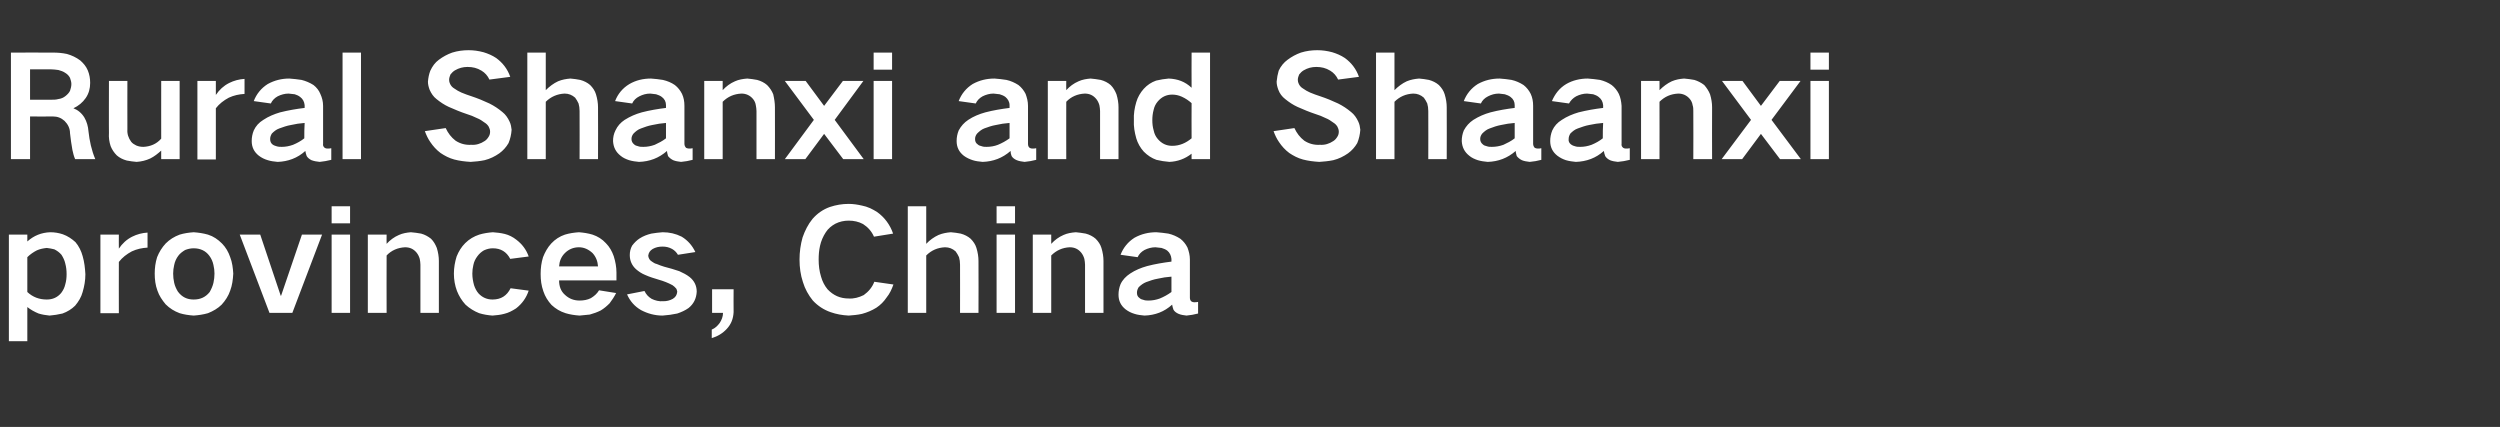
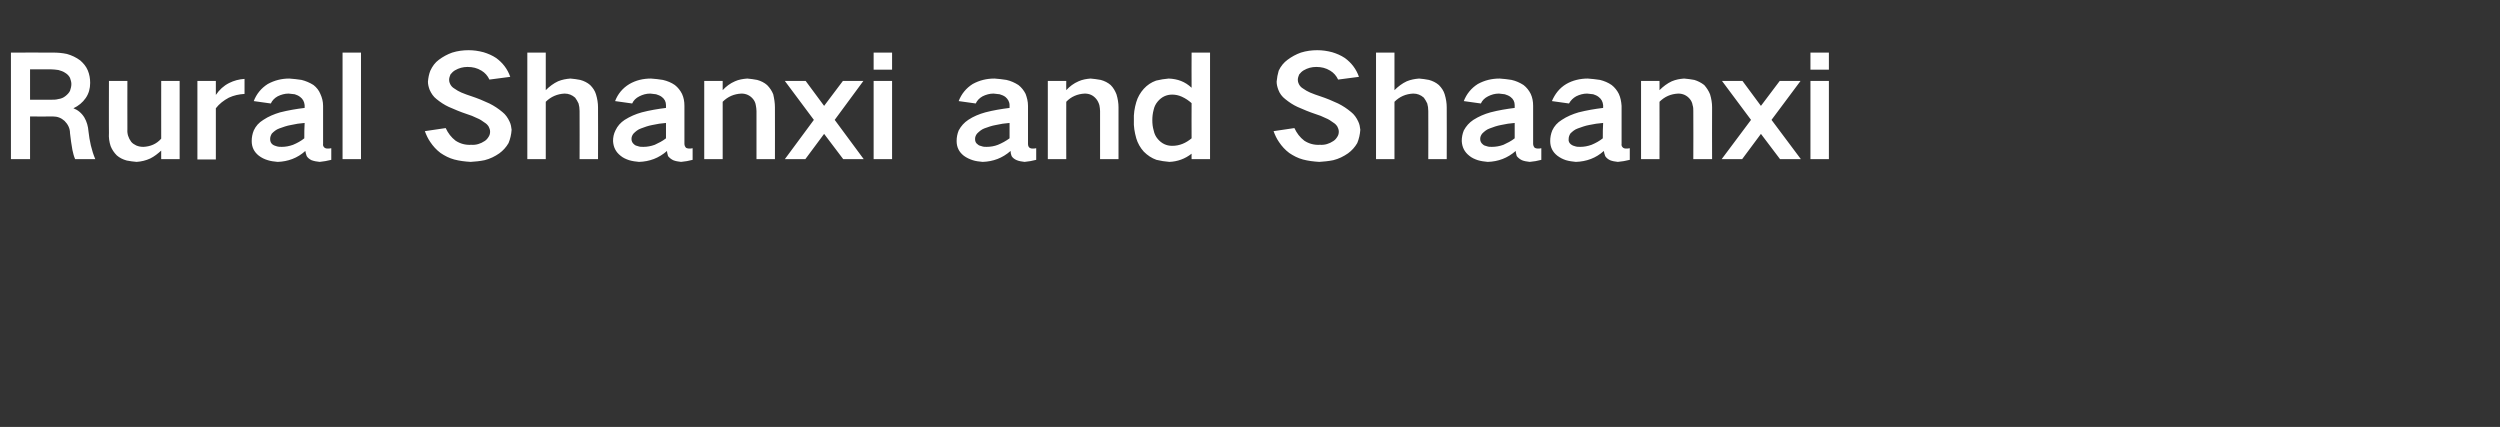
<svg xmlns="http://www.w3.org/2000/svg" version="1.1" width="732px" height="125px" viewBox="0 -10 732 125" style="top:-10px">
  <rect x="0" y="-10" width="732" height="125" fill="#333333" stroke="none" />
  <desc>Rural Shanxi and Shaanxi provinces, China</desc>
  <defs />
  <g id="Polygon136537">
-     <path d="M 2.6 58.7 L 2.6 89.9 L 8 89.9 C 8 89.9 8 79.93 8 79.9 C 9 80.7 10.1 81.3 11.3 81.8 C 12.3 82.1 13.4 82.3 14.5 82.4 C 15.8 82.3 17 82.1 18.3 81.8 C 19.7 81.3 21 80.5 22 79.5 C 23 78.3 23.8 77 24.2 75.5 C 24.7 73.8 25 72.1 25 70.3 C 24.9 68.5 24.7 66.7 24.2 65 C 23.8 63.5 23.1 62.1 22.1 60.9 C 21 59.9 19.8 59.1 18.4 58.6 C 17.2 58.2 16 58 14.7 58 C 12.1 58.1 9.9 59 8 60.7 C 8 60.74 8 58.7 8 58.7 L 2.6 58.7 Z M 10.8 63.3 C 11.7 62.9 12.7 62.7 13.7 62.6 C 14.4 62.7 15.2 62.8 15.9 63 C 16.7 63.4 17.4 63.9 18 64.6 C 18.5 65.4 18.9 66.2 19.1 67.1 C 19.4 68.2 19.5 69.2 19.5 70.3 C 19.5 71.3 19.4 72.3 19.1 73.3 C 18.9 74.2 18.5 75 17.9 75.8 C 16.8 77.1 15.4 77.7 13.7 77.7 C 11.5 77.7 9.6 77 8 75.5 C 8 75.5 8 65.3 8 65.3 C 8.8 64.5 9.8 63.8 10.8 63.3 C 10.8 63.3 10.8 63.3 10.8 63.3 Z M 29.4 58.7 L 29.4 81.7 L 34.8 81.7 C 34.8 81.7 34.77 66.73 34.8 66.7 C 35.8 65.4 37.1 64.4 38.6 63.6 C 40.1 62.9 41.6 62.6 43.2 62.5 C 43.2 62.5 43.2 58.1 43.2 58.1 C 41.6 58.2 40.1 58.6 38.7 59.3 C 37.1 60.1 35.8 61.3 34.8 62.8 C 34.77 62.75 34.8 58.7 34.8 58.7 L 29.4 58.7 Z M 46 65.3 C 45.5 66.9 45.3 68.5 45.3 70.1 C 45.3 71.8 45.5 73.5 46.1 75.1 C 46.6 76.6 47.5 77.9 48.5 79.1 C 49.7 80.3 51 81.1 52.6 81.7 C 53.9 82.1 55.3 82.3 56.7 82.4 C 58.1 82.3 59.5 82.1 60.9 81.7 C 62.4 81.1 63.8 80.3 64.9 79.2 C 66 78 66.9 76.6 67.4 75.1 C 68 73.5 68.2 71.9 68.3 70.1 C 68.2 68.5 68 66.8 67.4 65.3 C 66.9 63.8 66.1 62.4 65 61.3 C 63.8 60.1 62.5 59.2 60.9 58.7 C 59.5 58.3 58.1 58.1 56.7 58 C 55.3 58.1 53.9 58.3 52.6 58.7 C 51 59.3 49.7 60.1 48.5 61.3 C 47.4 62.5 46.6 63.8 46 65.3 C 46 65.3 46 65.3 46 65.3 Z M 51 72.8 C 50.8 71.9 50.7 71 50.7 70.1 C 50.7 69.3 50.8 68.4 51 67.6 C 51.2 66.6 51.6 65.7 52.2 64.9 C 52.7 64.2 53.4 63.7 54.2 63.2 C 55 62.9 55.8 62.7 56.7 62.7 C 58.6 62.7 60.2 63.4 61.3 64.9 C 61.9 65.7 62.3 66.6 62.5 67.6 C 62.7 68.4 62.8 69.3 62.8 70.1 C 62.8 71 62.7 71.9 62.5 72.8 C 62.3 73.7 61.9 74.6 61.4 75.5 C 60.2 77 58.7 77.7 56.7 77.7 C 54.8 77.7 53.3 77 52.1 75.4 C 51.6 74.6 51.2 73.7 51 72.8 C 51 72.8 51 72.8 51 72.8 Z M 70.2 58.7 L 78.9 81.6 L 85.6 81.6 L 94.3 58.7 L 88.4 58.7 L 82.3 76.6 L 82.2 76.6 L 76.2 58.7 L 70.2 58.7 Z M 97.1 58.7 L 97.1 81.6 L 102.5 81.6 L 102.5 58.7 L 97.1 58.7 Z M 97.1 50.4 L 97.1 55.4 L 102.5 55.4 L 102.5 50.4 L 97.1 50.4 Z M 107.7 58.7 L 107.7 81.6 L 113.2 81.6 C 113.2 81.6 113.16 64.84 113.2 64.8 C 114.6 63.3 116.5 62.5 118.6 62.4 C 120 62.4 121.1 62.9 122 64 C 122.4 64.5 122.7 65.1 122.9 65.8 C 123 66.4 123.1 66.9 123.1 67.5 C 123.08 67.51 123.1 81.6 123.1 81.6 L 128.5 81.6 C 128.5 81.6 128.49 66.44 128.5 66.4 C 128.5 65.2 128.3 63.9 127.9 62.6 C 127.5 61.6 127 60.7 126.2 59.9 C 125.3 59.2 124.4 58.7 123.3 58.4 C 122.3 58.2 121.3 58.1 120.3 58 C 119.1 58.1 117.9 58.3 116.8 58.8 C 115.4 59.4 114.2 60.3 113.2 61.4 C 113.16 61.36 113.2 58.7 113.2 58.7 L 107.7 58.7 Z M 133.7 65.1 C 133.2 66.7 132.9 68.4 132.9 70.1 C 132.9 71.9 133.2 73.6 133.8 75.2 C 134.4 76.7 135.2 78 136.3 79.2 C 137.5 80.3 138.8 81.1 140.3 81.7 C 141.6 82.1 142.9 82.3 144.2 82.4 C 145.4 82.3 146.5 82.2 147.6 81.9 C 148.9 81.6 150 81 151.1 80.3 C 152.9 78.9 154.1 77.2 154.8 75.1 C 154.8 75.1 149.5 74.4 149.5 74.4 C 148.4 76.6 146.7 77.7 144.2 77.7 C 142.6 77.7 141.2 77.1 140.1 75.9 C 139.5 75.2 139.1 74.4 138.8 73.5 C 138.5 72.4 138.3 71.3 138.3 70.1 C 138.3 69.3 138.4 68.4 138.6 67.6 C 138.8 66.6 139.2 65.8 139.8 65 C 140.3 64.3 141 63.7 141.7 63.3 C 142.6 62.9 143.4 62.7 144.3 62.7 C 146.6 62.7 148.3 63.7 149.4 65.8 C 149.4 65.8 154.8 65.1 154.8 65.1 C 154.1 63.1 152.9 61.5 151.2 60.2 C 150.2 59.4 149 58.8 147.8 58.5 C 146.6 58.2 145.5 58.1 144.3 58 C 143 58.1 141.6 58.3 140.3 58.7 C 138.8 59.2 137.4 60 136.2 61.2 C 135.1 62.3 134.3 63.6 133.7 65.1 C 133.7 65.1 133.7 65.1 133.7 65.1 Z M 159 65.3 C 158.5 66.9 158.3 68.5 158.3 70.2 C 158.3 72 158.5 73.6 159.1 75.3 C 159.6 76.8 160.4 78.1 161.5 79.3 C 162.7 80.4 164 81.2 165.6 81.7 C 166.9 82.1 168.3 82.3 169.7 82.4 C 170.7 82.3 171.7 82.2 172.7 82.1 C 173.8 81.8 174.9 81.4 175.9 80.9 C 176.9 80.3 177.7 79.6 178.5 78.8 C 179.2 77.9 179.9 76.8 180.4 75.8 C 180.4 75.8 175.4 75 175.4 75 C 174.8 76 174 76.7 173 77.3 C 172 77.8 170.9 78 169.7 78 C 168.1 78 166.7 77.5 165.5 76.4 C 164.2 75.3 163.7 73.8 163.7 72.1 C 163.71 72.1 180.5 72.1 180.5 72.1 C 180.5 72.1 180.52 69.81 180.5 69.8 C 180.5 68.2 180.2 66.6 179.7 65 C 179.2 63.6 178.5 62.3 177.4 61.2 C 176.3 60 175 59.2 173.5 58.7 C 172.2 58.3 170.8 58.1 169.5 58 C 168.1 58.1 166.7 58.3 165.4 58.7 C 163.9 59.2 162.5 60.1 161.4 61.3 C 160.3 62.5 159.6 63.8 159 65.3 C 159 65.3 159 65.3 159 65.3 Z M 163.7 68 C 163.8 66.5 164.3 65.2 165.4 64.1 C 166.5 63 167.9 62.4 169.5 62.4 C 171 62.4 172.3 63 173.5 64.1 C 174.5 65.2 175 66.5 175.1 68 C 175.1 68 163.7 68 163.7 68 Z M 183.6 76.2 C 184.5 78.2 185.8 79.7 187.7 80.8 C 189.6 81.8 191.7 82.4 194 82.4 C 195.5 82.3 196.9 82.1 198.3 81.8 C 199.5 81.4 200.6 80.9 201.6 80.2 C 203.1 79 203.9 77.4 204 75.4 C 204 73.7 203.3 72.2 201.9 71.1 C 201 70.4 200 69.9 198.9 69.4 C 197.5 68.9 196 68.5 194.5 68.1 C 193.8 67.9 193 67.6 192.3 67.3 C 191.8 67.2 191.3 66.9 190.9 66.6 C 190.2 66.2 189.9 65.6 189.8 64.9 C 189.9 64 190.3 63.4 191.1 62.9 C 192 62.4 192.9 62.2 194 62.2 C 195 62.2 195.9 62.4 196.8 62.9 C 197.5 63.3 198.1 63.9 198.5 64.6 C 198.5 64.6 203.6 63.8 203.6 63.8 C 202.7 61.9 201.4 60.4 199.6 59.3 C 197.8 58.4 196 58 194 58 C 192.9 58.1 191.8 58.2 190.7 58.4 C 189.5 58.7 188.4 59.1 187.3 59.8 C 186.5 60.3 185.7 61.1 185.1 61.9 C 184.6 62.8 184.4 63.7 184.4 64.7 C 184.4 66.3 185 67.7 186.2 68.8 C 187 69.5 187.9 70.1 188.9 70.5 C 190.2 71.1 191.6 71.5 192.9 71.9 C 194.3 72.3 195.6 72.8 196.9 73.5 C 197.3 73.8 197.7 74.1 198 74.5 C 198.2 74.8 198.2 75.1 198.3 75.4 C 198.2 76.4 197.8 77 197 77.5 C 196.1 78 195.2 78.2 194.2 78.2 C 193 78.3 191.8 78 190.8 77.5 C 189.8 76.9 189.2 76.2 188.7 75.2 C 188.7 75.2 183.6 76.2 183.6 76.2 Z M 210.7 84.6 C 210.1 85.4 209.4 86.1 208.4 86.5 C 208.4 86.5 208.4 89 208.4 89 C 210.1 88.5 211.6 87.6 212.8 86.3 C 214.1 84.9 214.7 83.3 214.8 81.4 C 214.76 81.41 214.8 74.7 214.8 74.7 L 208.5 74.7 L 208.5 81.6 C 208.5 81.6 211.68 81.61 211.7 81.6 C 211.7 82.7 211.3 83.7 210.7 84.6 C 210.7 84.6 210.7 84.6 210.7 84.6 Z M 235 59.5 C 234.4 61.6 234.1 63.8 234.1 66 C 234.1 68.3 234.4 70.5 235.1 72.6 C 235.7 74.6 236.7 76.4 238 78 C 239.5 79.6 241.2 80.7 243.2 81.4 C 244.9 82 246.6 82.3 248.5 82.4 C 249.8 82.3 251.1 82.2 252.4 81.9 C 253.9 81.5 255.3 80.9 256.6 80.1 C 257.8 79.3 258.8 78.3 259.6 77.1 C 260.5 76 261.1 74.7 261.6 73.3 C 261.6 73.3 256 72.5 256 72.5 C 255.4 74.1 254.3 75.4 252.9 76.4 C 251.5 77.1 250 77.5 248.5 77.4 C 246 77.4 244 76.5 242.3 74.7 C 241.4 73.6 240.8 72.4 240.4 71 C 239.9 69.4 239.7 67.7 239.7 66 C 239.7 64.7 239.8 63.3 240.1 62 C 240.4 60.6 241 59.2 241.8 58 C 242.5 56.9 243.5 56.1 244.6 55.5 C 245.8 54.9 247.1 54.6 248.5 54.6 C 250 54.6 251.4 54.9 252.7 55.6 C 254.1 56.5 255.2 57.7 255.9 59.3 C 255.9 59.3 261.5 58.4 261.5 58.4 C 260.6 55.8 259 53.6 256.7 52 C 255.4 51.2 254 50.5 252.4 50.2 C 251.1 49.9 249.8 49.7 248.5 49.7 C 246.6 49.7 244.8 50 243 50.6 C 241 51.3 239.3 52.5 237.9 54.1 C 236.6 55.7 235.7 57.5 235 59.5 C 235 59.5 235 59.5 235 59.5 Z M 265.8 50.4 L 265.8 81.6 L 271.2 81.6 C 271.2 81.6 271.21 64.84 271.2 64.8 C 272.7 63.3 274.5 62.5 276.7 62.4 C 277.9 62.4 278.9 62.8 279.8 63.6 C 280.2 64.1 280.5 64.7 280.8 65.3 C 281 66 281.1 66.7 281.1 67.5 C 281.13 67.51 281.1 81.6 281.1 81.6 L 286.5 81.6 C 286.5 81.6 286.55 66.44 286.5 66.4 C 286.5 65.2 286.3 63.9 285.9 62.6 C 285.6 61.6 285 60.7 284.2 59.9 C 283.4 59.2 282.4 58.7 281.3 58.4 C 280.4 58.2 279.4 58.1 278.4 58 C 277.2 58.1 276 58.3 274.8 58.8 C 273.5 59.4 272.2 60.3 271.2 61.4 C 271.21 61.4 271.2 50.4 271.2 50.4 L 265.8 50.4 Z M 291.8 58.7 L 291.8 81.6 L 297.2 81.6 L 297.2 58.7 L 291.8 58.7 Z M 291.8 50.4 L 291.8 55.4 L 297.2 55.4 L 297.2 50.4 L 291.8 50.4 Z M 302.4 58.7 L 302.4 81.6 L 307.8 81.6 C 307.8 81.6 307.78 64.84 307.8 64.8 C 309.3 63.3 311.1 62.5 313.2 62.4 C 314.6 62.4 315.7 62.9 316.6 64 C 317 64.5 317.3 65.1 317.5 65.8 C 317.6 66.4 317.7 66.9 317.7 67.5 C 317.7 67.51 317.7 81.6 317.7 81.6 L 323.1 81.6 C 323.1 81.6 323.12 66.44 323.1 66.4 C 323.1 65.2 322.9 63.9 322.5 62.6 C 322.2 61.6 321.6 60.7 320.8 59.9 C 320 59.2 319 58.7 317.9 58.4 C 316.9 58.2 315.9 58.1 315 58 C 313.7 58.1 312.5 58.3 311.4 58.8 C 310 59.4 308.8 60.3 307.8 61.4 C 307.78 61.36 307.8 58.7 307.8 58.7 L 302.4 58.7 Z M 333.7 77.3 C 333.1 76.9 332.9 76.4 332.9 75.7 C 332.9 75.1 333.1 74.6 333.4 74.1 C 334 73.5 334.8 72.9 335.6 72.6 C 336.7 72.2 337.8 71.8 339 71.6 C 340.3 71.3 341.6 71.1 343 71 C 343 72.5 343 74 343 75.5 C 341.9 76.3 340.8 76.9 339.6 77.4 C 338.5 77.8 337.4 78 336.3 78 C 335.8 78 335.3 78 334.8 77.8 C 334.4 77.7 334 77.6 333.7 77.3 C 333.7 77.3 333.7 77.3 333.7 77.3 Z M 328.1 73.2 C 327.7 74.2 327.5 75.2 327.5 76.3 C 327.5 78.1 328.2 79.5 329.6 80.6 C 330.4 81.2 331.2 81.6 332.2 81.9 C 333.1 82.2 334.1 82.3 335.1 82.4 C 338.2 82.3 340.9 81.3 343.2 79.2 C 343.3 79.7 343.4 80.2 343.6 80.7 C 343.9 81.2 344.4 81.6 345.1 81.9 C 345.8 82.2 346.6 82.3 347.4 82.4 C 348.5 82.3 349.7 82.1 350.8 81.8 C 350.8 81.8 350.8 78.4 350.8 78.4 C 350.4 78.5 350 78.5 349.6 78.5 C 349.4 78.5 349.1 78.4 348.9 78.3 C 348.5 78 348.4 77.6 348.4 77.1 C 348.4 77.1 348.4 66 348.4 66 C 348.4 64.7 348.1 63.6 347.7 62.5 C 347.2 61.5 346.5 60.6 345.6 59.9 C 344.5 59.2 343.4 58.7 342.1 58.4 C 340.9 58.2 339.7 58.1 338.6 58 C 336.3 58 334.2 58.5 332.2 59.6 C 330.3 60.8 328.9 62.5 328.1 64.6 C 328.1 64.6 333.1 65.3 333.1 65.3 C 333.5 64.4 334.2 63.7 335.1 63.2 C 336.1 62.7 337.2 62.4 338.3 62.4 C 338.9 62.5 339.5 62.5 340.1 62.6 C 340.7 62.8 341.3 63 341.8 63.4 C 342.5 64 342.9 64.8 343 65.8 C 343 65.8 343 66.6 343 66.6 C 340.6 66.9 338.2 67.3 335.9 67.9 C 334.1 68.4 332.4 69.1 330.9 70.1 C 329.7 70.9 328.7 71.9 328.1 73.2 C 328.1 73.2 328.1 73.2 328.1 73.2 Z " stroke="none" fill="#ffffff" />
-   </g>
+     </g>
  <g id="Polygon136536">
    <path d="M 3.2 5.4 L 3.2 36.6 L 8.8 36.6 L 8.8 24.1 C 8.8 24.1 15.46 24.15 15.5 24.1 C 16.8 24.1 17.9 24.5 18.9 25.4 C 19.9 26.4 20.5 27.6 20.5 29 C 20.7 30.7 20.9 32.3 21.2 33.9 C 21.4 34.8 21.6 35.7 22 36.6 C 22 36.6 27.9 36.6 27.9 36.6 C 26.8 34 26.2 31.2 25.9 28.4 C 25.8 27 25.4 25.6 24.7 24.4 C 23.9 23.1 22.8 22.2 21.5 21.7 C 21.5 21.7 21.5 21.7 21.5 21.7 C 23 21 24.2 20 25.1 18.7 C 26 17.4 26.4 15.9 26.4 14.3 C 26.4 13 26.2 11.8 25.7 10.6 C 25.2 9.4 24.4 8.5 23.5 7.7 C 22.3 6.8 21 6.2 19.6 5.8 C 18.2 5.5 16.9 5.4 15.5 5.4 C 15.5 5.37 3.2 5.4 3.2 5.4 Z M 8.8 10.3 C 8.8 10.3 14.88 10.29 14.9 10.3 C 15.6 10.3 16.3 10.4 17.1 10.5 C 17.8 10.7 18.5 10.9 19.2 11.4 C 19.7 11.7 20.2 12.2 20.5 12.8 C 20.7 13.4 20.9 14 20.9 14.6 C 20.9 15.3 20.7 16 20.5 16.6 C 20.2 17.2 19.7 17.7 19.2 18.1 C 18.6 18.6 17.9 18.9 17.1 19 C 16.4 19.2 15.7 19.2 15 19.2 C 15.05 19.23 8.8 19.2 8.8 19.2 L 8.8 10.3 Z M 31.9 13.7 C 31.9 13.7 31.86 28.95 31.9 28.9 C 31.8 30.3 32 31.6 32.4 32.8 C 32.8 33.8 33.4 34.7 34.2 35.5 C 35 36.2 36 36.7 37.1 37 C 38 37.2 39 37.3 40 37.4 C 41.4 37.3 42.7 37 44 36.4 C 45.2 35.8 46.2 35 47.2 34.1 C 47.19 34.07 47.2 36.6 47.2 36.6 L 52.6 36.6 L 52.6 13.7 L 47.2 13.7 C 47.2 13.7 47.19 30.63 47.2 30.6 C 45.8 32.2 44 32.9 42 33 C 41.3 33 40.6 32.9 39.9 32.6 C 39.3 32.3 38.8 32 38.4 31.5 C 37.6 30.4 37.2 29.2 37.3 27.9 C 37.27 27.88 37.3 13.7 37.3 13.7 L 31.9 13.7 Z M 57.8 13.7 L 57.8 36.7 L 63.2 36.7 C 63.2 36.7 63.18 21.73 63.2 21.7 C 64.2 20.4 65.5 19.4 67 18.6 C 68.5 17.9 70 17.6 71.6 17.5 C 71.6 17.5 71.6 13.1 71.6 13.1 C 70 13.2 68.5 13.6 67.1 14.3 C 65.5 15.1 64.2 16.3 63.2 17.8 C 63.18 17.75 63.2 13.7 63.2 13.7 L 57.8 13.7 Z M 79.8 32.3 C 79.3 31.9 79.1 31.4 79.1 30.7 C 79.1 30.1 79.3 29.6 79.6 29.1 C 80.2 28.5 80.9 27.9 81.8 27.6 C 82.9 27.2 84 26.8 85.2 26.6 C 86.5 26.3 87.8 26.1 89.2 26 C 89.1 27.5 89.1 29 89.1 30.5 C 88.1 31.3 87 31.9 85.8 32.4 C 84.7 32.8 83.6 33 82.5 33 C 82 33 81.5 33 80.9 32.8 C 80.6 32.7 80.2 32.6 79.8 32.3 C 79.8 32.3 79.8 32.3 79.8 32.3 Z M 74.3 28.2 C 73.9 29.2 73.7 30.2 73.7 31.3 C 73.7 33.1 74.4 34.5 75.8 35.6 C 76.6 36.2 77.4 36.6 78.4 36.9 C 79.3 37.2 80.3 37.3 81.3 37.4 C 84.3 37.3 87.1 36.3 89.4 34.2 C 89.5 34.7 89.6 35.2 89.8 35.7 C 90.1 36.2 90.6 36.6 91.2 36.9 C 92 37.2 92.7 37.3 93.6 37.4 C 94.7 37.3 95.8 37.1 97 36.8 C 97 36.8 97 33.4 97 33.4 C 96.6 33.5 96.2 33.5 95.8 33.5 C 95.5 33.5 95.3 33.4 95.1 33.3 C 94.7 33 94.5 32.6 94.6 32.1 C 94.6 32.1 94.6 21 94.6 21 C 94.6 19.7 94.3 18.6 93.8 17.5 C 93.4 16.5 92.7 15.6 91.8 14.9 C 90.7 14.2 89.5 13.7 88.3 13.4 C 87.1 13.2 85.9 13.1 84.7 13 C 82.5 13 80.4 13.5 78.4 14.6 C 76.5 15.8 75.1 17.5 74.3 19.6 C 74.3 19.6 79.3 20.3 79.3 20.3 C 79.7 19.4 80.4 18.7 81.3 18.2 C 82.3 17.7 83.4 17.4 84.5 17.4 C 85.1 17.5 85.7 17.5 86.3 17.6 C 86.9 17.8 87.4 18 87.9 18.4 C 88.7 19 89.1 19.8 89.2 20.8 C 89.2 20.8 89.2 21.6 89.2 21.6 C 86.7 21.9 84.4 22.3 82 22.9 C 80.3 23.4 78.6 24.1 77.1 25.1 C 75.8 25.9 74.9 26.9 74.3 28.2 C 74.3 28.2 74.3 28.2 74.3 28.2 Z M 100.3 5.4 L 100.3 36.6 L 105.7 36.6 L 105.7 5.4 L 100.3 5.4 Z M 124.4 28.4 C 124.8 29.5 125.3 30.6 126 31.6 C 126.8 32.8 127.8 33.9 129 34.8 C 130.2 35.6 131.5 36.3 133 36.7 C 134.5 37.1 136.1 37.3 137.8 37.4 C 139.2 37.3 140.5 37.2 141.9 36.9 C 143.5 36.5 144.9 35.8 146.2 34.9 C 147.3 34.1 148.2 33.1 148.9 31.9 C 149.4 30.7 149.7 29.4 149.8 28 C 149.7 27.2 149.6 26.4 149.2 25.6 C 148.7 24.5 148 23.5 147.1 22.8 C 145.9 21.8 144.7 21 143.3 20.3 C 141.6 19.5 139.9 18.8 138.1 18.2 C 137.1 17.9 136.1 17.5 135.1 17.1 C 134.4 16.8 133.7 16.4 133 15.9 C 132.5 15.6 132.1 15.2 131.8 14.6 C 131.6 14.2 131.5 13.8 131.5 13.4 C 131.5 12.8 131.7 12.3 131.9 11.8 C 132.3 11.3 132.7 10.9 133.2 10.6 C 134.4 9.9 135.6 9.6 136.9 9.6 C 138.4 9.6 139.7 9.9 141 10.7 C 142 11.3 142.8 12.2 143.3 13.3 C 143.3 13.3 149.4 12.5 149.4 12.5 C 148.6 10.2 147.2 8.4 145.3 7 C 144.1 6.2 142.9 5.7 141.6 5.3 C 140.1 4.9 138.7 4.7 137.2 4.7 C 135.6 4.7 134 4.9 132.4 5.4 C 131 5.9 129.7 6.6 128.5 7.5 C 127.4 8.3 126.6 9.4 126 10.7 C 125.6 11.7 125.4 12.8 125.3 13.9 C 125.3 14.7 125.5 15.5 125.8 16.3 C 126.3 17.4 126.9 18.3 127.8 19 C 128.9 19.9 130.1 20.7 131.4 21.3 C 133.2 22.1 134.9 22.8 136.7 23.4 C 137.7 23.7 138.7 24.1 139.7 24.6 C 140.5 24.9 141.2 25.4 141.9 25.9 C 142.4 26.2 142.8 26.6 143.1 27.1 C 143.3 27.5 143.5 28 143.5 28.5 C 143.5 29.1 143.4 29.5 143.1 30 C 142.8 30.5 142.4 31 141.9 31.3 C 140.7 32.1 139.4 32.5 138 32.4 C 136.3 32.5 134.8 32.1 133.4 31.2 C 132.1 30.2 131.2 29 130.5 27.5 C 130.5 27.5 124.4 28.4 124.4 28.4 Z M 154.4 5.4 L 154.4 36.6 L 159.8 36.6 C 159.8 36.6 159.82 19.84 159.8 19.8 C 161.3 18.3 163.2 17.5 165.3 17.4 C 166.5 17.4 167.5 17.8 168.4 18.6 C 168.8 19.1 169.1 19.7 169.4 20.3 C 169.6 21 169.7 21.7 169.7 22.5 C 169.74 22.51 169.7 36.6 169.7 36.6 L 175.1 36.6 C 175.1 36.6 175.15 21.44 175.1 21.4 C 175.1 20.2 174.9 18.9 174.5 17.6 C 174.2 16.6 173.6 15.7 172.8 14.9 C 172 14.2 171 13.7 169.9 13.4 C 169 13.2 168 13.1 167 13 C 165.8 13.1 164.6 13.3 163.4 13.8 C 162.1 14.4 160.9 15.3 159.8 16.4 C 159.82 16.4 159.8 5.4 159.8 5.4 L 154.4 5.4 Z M 185.7 32.3 C 185.2 31.9 184.9 31.4 184.9 30.7 C 184.9 30.1 185.1 29.6 185.5 29.1 C 186.1 28.5 186.8 27.9 187.7 27.6 C 188.7 27.2 189.9 26.8 191 26.6 C 192.3 26.3 193.7 26.1 195 26 C 195 27.5 195 29 195 30.5 C 194 31.3 192.8 31.9 191.7 32.4 C 190.6 32.8 189.5 33 188.4 33 C 187.8 33 187.3 33 186.8 32.8 C 186.4 32.7 186 32.6 185.7 32.3 C 185.7 32.3 185.7 32.3 185.7 32.3 Z M 180.2 28.2 C 179.7 29.2 179.5 30.2 179.5 31.3 C 179.6 33.1 180.3 34.5 181.7 35.6 C 182.4 36.2 183.3 36.6 184.2 36.9 C 185.2 37.2 186.1 37.3 187.1 37.4 C 190.2 37.3 192.9 36.3 195.3 34.2 C 195.3 34.7 195.5 35.2 195.6 35.7 C 196 36.2 196.5 36.6 197.1 36.9 C 197.8 37.2 198.6 37.3 199.4 37.4 C 200.6 37.3 201.7 37.1 202.8 36.8 C 202.8 36.8 202.8 33.4 202.8 33.4 C 202.4 33.5 202.1 33.5 201.7 33.5 C 201.4 33.5 201.2 33.4 200.9 33.3 C 200.6 33 200.4 32.6 200.4 32.1 C 200.4 32.1 200.4 21 200.4 21 C 200.4 19.7 200.2 18.6 199.7 17.5 C 199.2 16.5 198.5 15.6 197.6 14.9 C 196.6 14.2 195.4 13.7 194.1 13.4 C 193 13.2 191.8 13.1 190.6 13 C 188.3 13 186.2 13.5 184.3 14.6 C 182.3 15.8 180.9 17.5 180.1 19.6 C 180.1 19.6 185.1 20.3 185.1 20.3 C 185.5 19.4 186.2 18.7 187.2 18.2 C 188.2 17.7 189.2 17.4 190.4 17.4 C 191 17.5 191.5 17.5 192.1 17.6 C 192.7 17.8 193.3 18 193.8 18.4 C 194.6 19 195 19.8 195 20.8 C 195 20.8 195 21.6 195 21.6 C 192.6 21.9 190.2 22.3 187.9 22.9 C 186.1 23.4 184.5 24.1 182.9 25.1 C 181.7 25.9 180.8 26.9 180.2 28.2 C 180.2 28.2 180.2 28.2 180.2 28.2 Z M 206.2 13.7 L 206.2 36.6 L 211.6 36.6 C 211.6 36.6 211.6 19.84 211.6 19.8 C 213.1 18.3 214.9 17.5 217.1 17.4 C 218.4 17.4 219.6 17.9 220.5 19 C 220.9 19.5 221.2 20.1 221.3 20.8 C 221.4 21.4 221.5 21.9 221.5 22.5 C 221.52 22.51 221.5 36.6 221.5 36.6 L 226.9 36.6 C 226.9 36.6 226.93 21.44 226.9 21.4 C 226.9 20.2 226.7 18.9 226.4 17.6 C 226 16.6 225.4 15.7 224.6 14.9 C 223.8 14.2 222.8 13.7 221.7 13.4 C 220.7 13.2 219.8 13.1 218.8 13 C 217.5 13.1 216.3 13.3 215.2 13.8 C 213.8 14.4 212.6 15.3 211.6 16.4 C 211.6 16.36 211.6 13.7 211.6 13.7 L 206.2 13.7 Z M 229.8 13.7 L 238.3 25.1 L 229.8 36.6 L 235.8 36.6 L 241.3 29.2 L 246.9 36.6 L 252.9 36.6 L 244.4 25.1 L 252.8 13.7 L 246.8 13.7 L 241.3 21 L 235.9 13.7 L 229.8 13.7 Z M 255.8 13.7 L 255.8 36.6 L 261.2 36.6 L 261.2 13.7 L 255.8 13.7 Z M 255.8 5.4 L 255.8 10.4 L 261.2 10.4 L 261.2 5.4 L 255.8 5.4 Z M 286.3 32.3 C 285.7 31.9 285.5 31.4 285.5 30.7 C 285.5 30.1 285.7 29.6 286.1 29.1 C 286.7 28.5 287.4 27.9 288.2 27.6 C 289.3 27.2 290.4 26.8 291.6 26.6 C 292.9 26.3 294.2 26.1 295.6 26 C 295.6 27.5 295.6 29 295.6 30.5 C 294.5 31.3 293.4 31.9 292.2 32.4 C 291.2 32.8 290 33 288.9 33 C 288.4 33 287.9 33 287.4 32.8 C 287 32.7 286.6 32.6 286.3 32.3 C 286.3 32.3 286.3 32.3 286.3 32.3 Z M 280.7 28.2 C 280.3 29.2 280.1 30.2 280.1 31.3 C 280.1 33.1 280.8 34.5 282.2 35.6 C 283 36.2 283.9 36.6 284.8 36.9 C 285.7 37.2 286.7 37.3 287.7 37.4 C 290.8 37.3 293.5 36.3 295.9 34.2 C 295.9 34.7 296 35.2 296.2 35.7 C 296.5 36.2 297 36.6 297.7 36.9 C 298.4 37.2 299.2 37.3 300 37.4 C 301.1 37.3 302.3 37.1 303.4 36.8 C 303.4 36.8 303.4 33.4 303.4 33.4 C 303 33.5 302.6 33.5 302.2 33.5 C 302 33.5 301.7 33.4 301.5 33.3 C 301.1 33 301 32.6 301 32.1 C 301 32.1 301 21 301 21 C 301 19.7 300.7 18.6 300.3 17.5 C 299.8 16.5 299.1 15.6 298.2 14.9 C 297.1 14.2 296 13.7 294.7 13.4 C 293.5 13.2 292.4 13.1 291.2 13 C 288.9 13 286.8 13.5 284.8 14.6 C 282.9 15.8 281.5 17.5 280.7 19.6 C 280.7 19.6 285.7 20.3 285.7 20.3 C 286.1 19.4 286.8 18.7 287.7 18.2 C 288.7 17.7 289.8 17.4 290.9 17.4 C 291.5 17.5 292.1 17.5 292.7 17.6 C 293.3 17.8 293.9 18 294.4 18.4 C 295.1 19 295.6 19.8 295.6 20.8 C 295.6 20.8 295.6 21.6 295.6 21.6 C 293.2 21.9 290.8 22.3 288.5 22.9 C 286.7 23.4 285 24.1 283.5 25.1 C 282.3 25.9 281.4 26.9 280.7 28.2 C 280.7 28.2 280.7 28.2 280.7 28.2 Z M 306.8 13.7 L 306.8 36.6 L 312.2 36.6 C 312.2 36.6 312.17 19.84 312.2 19.8 C 313.6 18.3 315.5 17.5 317.6 17.4 C 319 17.4 320.1 17.9 321 19 C 321.4 19.5 321.7 20.1 321.9 20.8 C 322 21.4 322.1 21.9 322.1 22.5 C 322.09 22.51 322.1 36.6 322.1 36.6 L 327.5 36.6 C 327.5 36.6 327.5 21.44 327.5 21.4 C 327.5 20.2 327.3 18.9 326.9 17.6 C 326.5 16.6 326 15.7 325.2 14.9 C 324.4 14.2 323.4 13.7 322.3 13.4 C 321.3 13.2 320.3 13.1 319.3 13 C 318.1 13.1 316.9 13.3 315.8 13.8 C 314.4 14.4 313.2 15.3 312.2 16.4 C 312.17 16.36 312.2 13.7 312.2 13.7 L 306.8 13.7 Z M 332.7 19.9 C 332.2 21.6 331.9 23.4 332 25.2 C 331.9 27 332.2 28.7 332.7 30.5 C 333.1 31.9 333.9 33.3 334.9 34.4 C 336 35.5 337.2 36.3 338.6 36.8 C 339.8 37.1 341.1 37.3 342.4 37.4 C 344.8 37.3 347 36.5 348.9 35 C 348.86 34.97 348.9 36.6 348.9 36.6 L 354.3 36.6 L 354.3 5.4 L 348.9 5.4 C 348.9 5.4 348.86 15.66 348.9 15.7 C 347 13.9 344.8 13.1 342.2 13 C 341 13.1 339.7 13.3 338.5 13.6 C 337.1 14.1 335.9 14.9 334.9 16 C 333.9 17.1 333.1 18.5 332.7 19.9 C 332.7 19.9 332.7 19.9 332.7 19.9 Z M 348.9 30.5 C 347.2 31.9 345.4 32.7 343.2 32.7 C 341.5 32.7 340.1 32 339 30.7 C 338.4 30 338 29.2 337.8 28.2 C 337.5 27.2 337.4 26.2 337.4 25.2 C 337.4 24.2 337.5 23.2 337.8 22.1 C 338 21.2 338.4 20.4 339 19.7 C 340.1 18.4 341.5 17.7 343.2 17.7 C 344.2 17.7 345.1 17.9 346 18.3 C 347.1 18.8 348 19.4 348.9 20.2 C 348.86 20.17 348.9 30.5 348.9 30.5 C 348.9 30.5 348.86 30.55 348.9 30.5 Z M 372.9 28.4 C 373.3 29.5 373.8 30.6 374.5 31.6 C 375.3 32.8 376.3 33.9 377.5 34.8 C 378.7 35.6 380 36.3 381.5 36.7 C 383 37.1 384.6 37.3 386.3 37.4 C 387.6 37.3 389 37.2 390.4 36.9 C 392 36.5 393.4 35.8 394.7 34.9 C 395.8 34.1 396.7 33.1 397.4 31.9 C 397.9 30.7 398.2 29.4 398.3 28 C 398.2 27.2 398.1 26.4 397.7 25.6 C 397.2 24.5 396.5 23.5 395.6 22.8 C 394.4 21.8 393.2 21 391.8 20.3 C 390.1 19.5 388.4 18.8 386.6 18.2 C 385.6 17.9 384.6 17.5 383.6 17.1 C 382.9 16.8 382.2 16.4 381.5 15.9 C 381 15.6 380.6 15.2 380.3 14.6 C 380.1 14.2 380 13.8 380 13.4 C 380 12.8 380.2 12.3 380.4 11.8 C 380.8 11.3 381.2 10.9 381.7 10.6 C 382.9 9.9 384.1 9.6 385.4 9.6 C 386.9 9.6 388.2 9.9 389.5 10.7 C 390.5 11.3 391.3 12.2 391.8 13.3 C 391.8 13.3 397.9 12.5 397.9 12.5 C 397.1 10.2 395.7 8.4 393.8 7 C 392.6 6.2 391.4 5.7 390.1 5.3 C 388.6 4.9 387.2 4.7 385.7 4.7 C 384.1 4.7 382.5 4.9 380.9 5.4 C 379.5 5.9 378.2 6.6 377 7.5 C 375.9 8.3 375 9.4 374.4 10.7 C 374.1 11.7 373.9 12.8 373.8 13.9 C 373.8 14.7 374 15.5 374.3 16.3 C 374.7 17.4 375.4 18.3 376.3 19 C 377.4 19.9 378.6 20.7 379.9 21.3 C 381.7 22.1 383.4 22.8 385.2 23.4 C 386.2 23.7 387.2 24.1 388.2 24.6 C 389 24.9 389.7 25.4 390.4 25.9 C 390.9 26.2 391.3 26.6 391.6 27.1 C 391.8 27.5 392 28 392 28.5 C 392 29.1 391.9 29.5 391.6 30 C 391.3 30.5 390.9 31 390.4 31.3 C 389.2 32.1 387.9 32.5 386.5 32.4 C 384.8 32.5 383.3 32.1 381.9 31.2 C 380.6 30.2 379.7 29 379 27.5 C 379 27.5 372.9 28.4 372.9 28.4 Z M 402.9 5.4 L 402.9 36.6 L 408.3 36.6 C 408.3 36.6 408.31 19.84 408.3 19.8 C 409.8 18.3 411.6 17.5 413.8 17.4 C 415 17.4 416 17.8 416.9 18.6 C 417.3 19.1 417.6 19.7 417.9 20.3 C 418.1 21 418.2 21.7 418.2 22.5 C 418.24 22.51 418.2 36.6 418.2 36.6 L 423.6 36.6 C 423.6 36.6 423.65 21.44 423.6 21.4 C 423.6 20.2 423.4 18.9 423 17.6 C 422.7 16.6 422.1 15.7 421.3 14.9 C 420.5 14.2 419.5 13.7 418.4 13.4 C 417.5 13.2 416.5 13.1 415.5 13 C 414.3 13.1 413.1 13.3 411.9 13.8 C 410.6 14.4 409.4 15.3 408.3 16.4 C 408.31 16.4 408.3 5.4 408.3 5.4 L 402.9 5.4 Z M 434.2 32.3 C 433.7 31.9 433.4 31.4 433.4 30.7 C 433.4 30.1 433.6 29.6 434 29.1 C 434.6 28.5 435.3 27.9 436.2 27.6 C 437.2 27.2 438.4 26.8 439.5 26.6 C 440.8 26.3 442.2 26.1 443.5 26 C 443.5 27.5 443.5 29 443.5 30.5 C 442.5 31.3 441.3 31.9 440.2 32.4 C 439.1 32.8 438 33 436.8 33 C 436.3 33 435.8 33 435.3 32.8 C 434.9 32.7 434.5 32.6 434.2 32.3 C 434.2 32.3 434.2 32.3 434.2 32.3 Z M 428.6 28.2 C 428.2 29.2 428 30.2 428 31.3 C 428.1 33.1 428.8 34.5 430.2 35.6 C 430.9 36.2 431.8 36.6 432.7 36.9 C 433.7 37.2 434.6 37.3 435.6 37.4 C 438.7 37.3 441.4 36.3 443.8 34.2 C 443.8 34.7 444 35.2 444.1 35.7 C 444.5 36.2 445 36.6 445.6 36.9 C 446.3 37.2 447.1 37.3 447.9 37.4 C 449.1 37.3 450.2 37.1 451.3 36.8 C 451.3 36.8 451.3 33.4 451.3 33.4 C 450.9 33.5 450.6 33.5 450.2 33.5 C 449.9 33.5 449.7 33.4 449.4 33.3 C 449.1 33 448.9 32.6 448.9 32.1 C 448.9 32.1 448.9 21 448.9 21 C 448.9 19.7 448.7 18.6 448.2 17.5 C 447.7 16.5 447 15.6 446.1 14.9 C 445 14.2 443.9 13.7 442.6 13.4 C 441.5 13.2 440.3 13.1 439.1 13 C 436.8 13 434.7 13.5 432.7 14.6 C 430.8 15.8 429.4 17.5 428.6 19.6 C 428.6 19.6 433.6 20.3 433.6 20.3 C 434 19.4 434.7 18.7 435.7 18.2 C 436.7 17.7 437.7 17.4 438.9 17.4 C 439.5 17.5 440 17.5 440.6 17.6 C 441.2 17.8 441.8 18 442.3 18.4 C 443.1 19 443.5 19.8 443.5 20.8 C 443.5 20.8 443.5 21.6 443.5 21.6 C 441.1 21.9 438.7 22.3 436.4 22.9 C 434.6 23.4 433 24.1 431.4 25.1 C 430.2 25.9 429.3 26.9 428.6 28.2 C 428.6 28.2 428.6 28.2 428.6 28.2 Z M 460 32.3 C 459.5 31.9 459.2 31.4 459.3 30.7 C 459.3 30.1 459.5 29.6 459.8 29.1 C 460.4 28.5 461.1 27.9 462 27.6 C 463.1 27.2 464.2 26.8 465.3 26.6 C 466.7 26.3 468 26.1 469.4 26 C 469.3 27.5 469.3 29 469.3 30.5 C 468.3 31.3 467.2 31.9 466 32.4 C 464.9 32.8 463.8 33 462.7 33 C 462.2 33 461.6 33 461.1 32.8 C 460.7 32.7 460.4 32.6 460 32.3 C 460 32.3 460 32.3 460 32.3 Z M 454.5 28.2 C 454.1 29.2 453.9 30.2 453.9 31.3 C 453.9 33.1 454.6 34.5 456 35.6 C 456.8 36.2 457.6 36.6 458.5 36.9 C 459.5 37.2 460.5 37.3 461.4 37.4 C 464.5 37.3 467.3 36.3 469.6 34.2 C 469.7 34.7 469.8 35.2 470 35.7 C 470.3 36.2 470.8 36.6 471.4 36.9 C 472.1 37.2 472.9 37.3 473.7 37.4 C 474.9 37.3 476 37.1 477.2 36.8 C 477.2 36.8 477.2 33.4 477.2 33.4 C 476.8 33.5 476.4 33.5 476 33.5 C 475.7 33.5 475.5 33.4 475.3 33.3 C 474.9 33 474.7 32.6 474.8 32.1 C 474.8 32.1 474.8 21 474.8 21 C 474.7 19.7 474.5 18.6 474 17.5 C 473.5 16.5 472.8 15.6 471.9 14.9 C 470.9 14.2 469.7 13.7 468.5 13.4 C 467.3 13.2 466.1 13.1 464.9 13 C 462.7 13 460.5 13.5 458.6 14.6 C 456.6 15.8 455.3 17.5 454.4 19.6 C 454.4 19.6 459.4 20.3 459.4 20.3 C 459.9 19.4 460.6 18.7 461.5 18.2 C 462.5 17.7 463.6 17.4 464.7 17.4 C 465.3 17.5 465.9 17.5 466.5 17.6 C 467.1 17.8 467.6 18 468.1 18.4 C 468.9 19 469.3 19.8 469.4 20.8 C 469.4 20.8 469.4 21.6 469.4 21.6 C 466.9 21.9 464.6 22.3 462.2 22.9 C 460.5 23.4 458.8 24.1 457.3 25.1 C 456 25.9 455.1 26.9 454.5 28.2 C 454.5 28.2 454.5 28.2 454.5 28.2 Z M 480.5 13.7 L 480.5 36.6 L 485.9 36.6 C 485.9 36.6 485.93 19.84 485.9 19.8 C 487.4 18.3 489.2 17.5 491.4 17.4 C 492.7 17.4 493.9 17.9 494.8 19 C 495.2 19.5 495.5 20.1 495.6 20.8 C 495.8 21.4 495.8 21.9 495.8 22.5 C 495.85 22.51 495.8 36.6 495.8 36.6 L 501.3 36.6 C 501.3 36.6 501.26 21.44 501.3 21.4 C 501.3 20.2 501.1 18.9 500.7 17.6 C 500.3 16.6 499.7 15.7 499 14.9 C 498.1 14.2 497.1 13.7 496.1 13.4 C 495.1 13.2 494.1 13.1 493.1 13 C 491.8 13.1 490.7 13.3 489.5 13.8 C 488.2 14.4 487 15.3 485.9 16.4 C 485.93 16.36 485.9 13.7 485.9 13.7 L 480.5 13.7 Z M 504.2 13.7 L 512.7 25.1 L 504.1 36.6 L 510.1 36.6 L 515.6 29.2 L 521.2 36.6 L 527.3 36.6 L 518.7 25.1 L 527.2 13.7 L 521.1 13.7 L 515.6 21 L 510.2 13.7 L 504.2 13.7 Z M 530.1 13.7 L 530.1 36.6 L 535.5 36.6 L 535.5 13.7 L 530.1 13.7 Z M 530.1 5.4 L 530.1 10.4 L 535.5 10.4 L 535.5 5.4 L 530.1 5.4 Z " stroke="none" fill="#ffffff" />
  </g>
</svg>